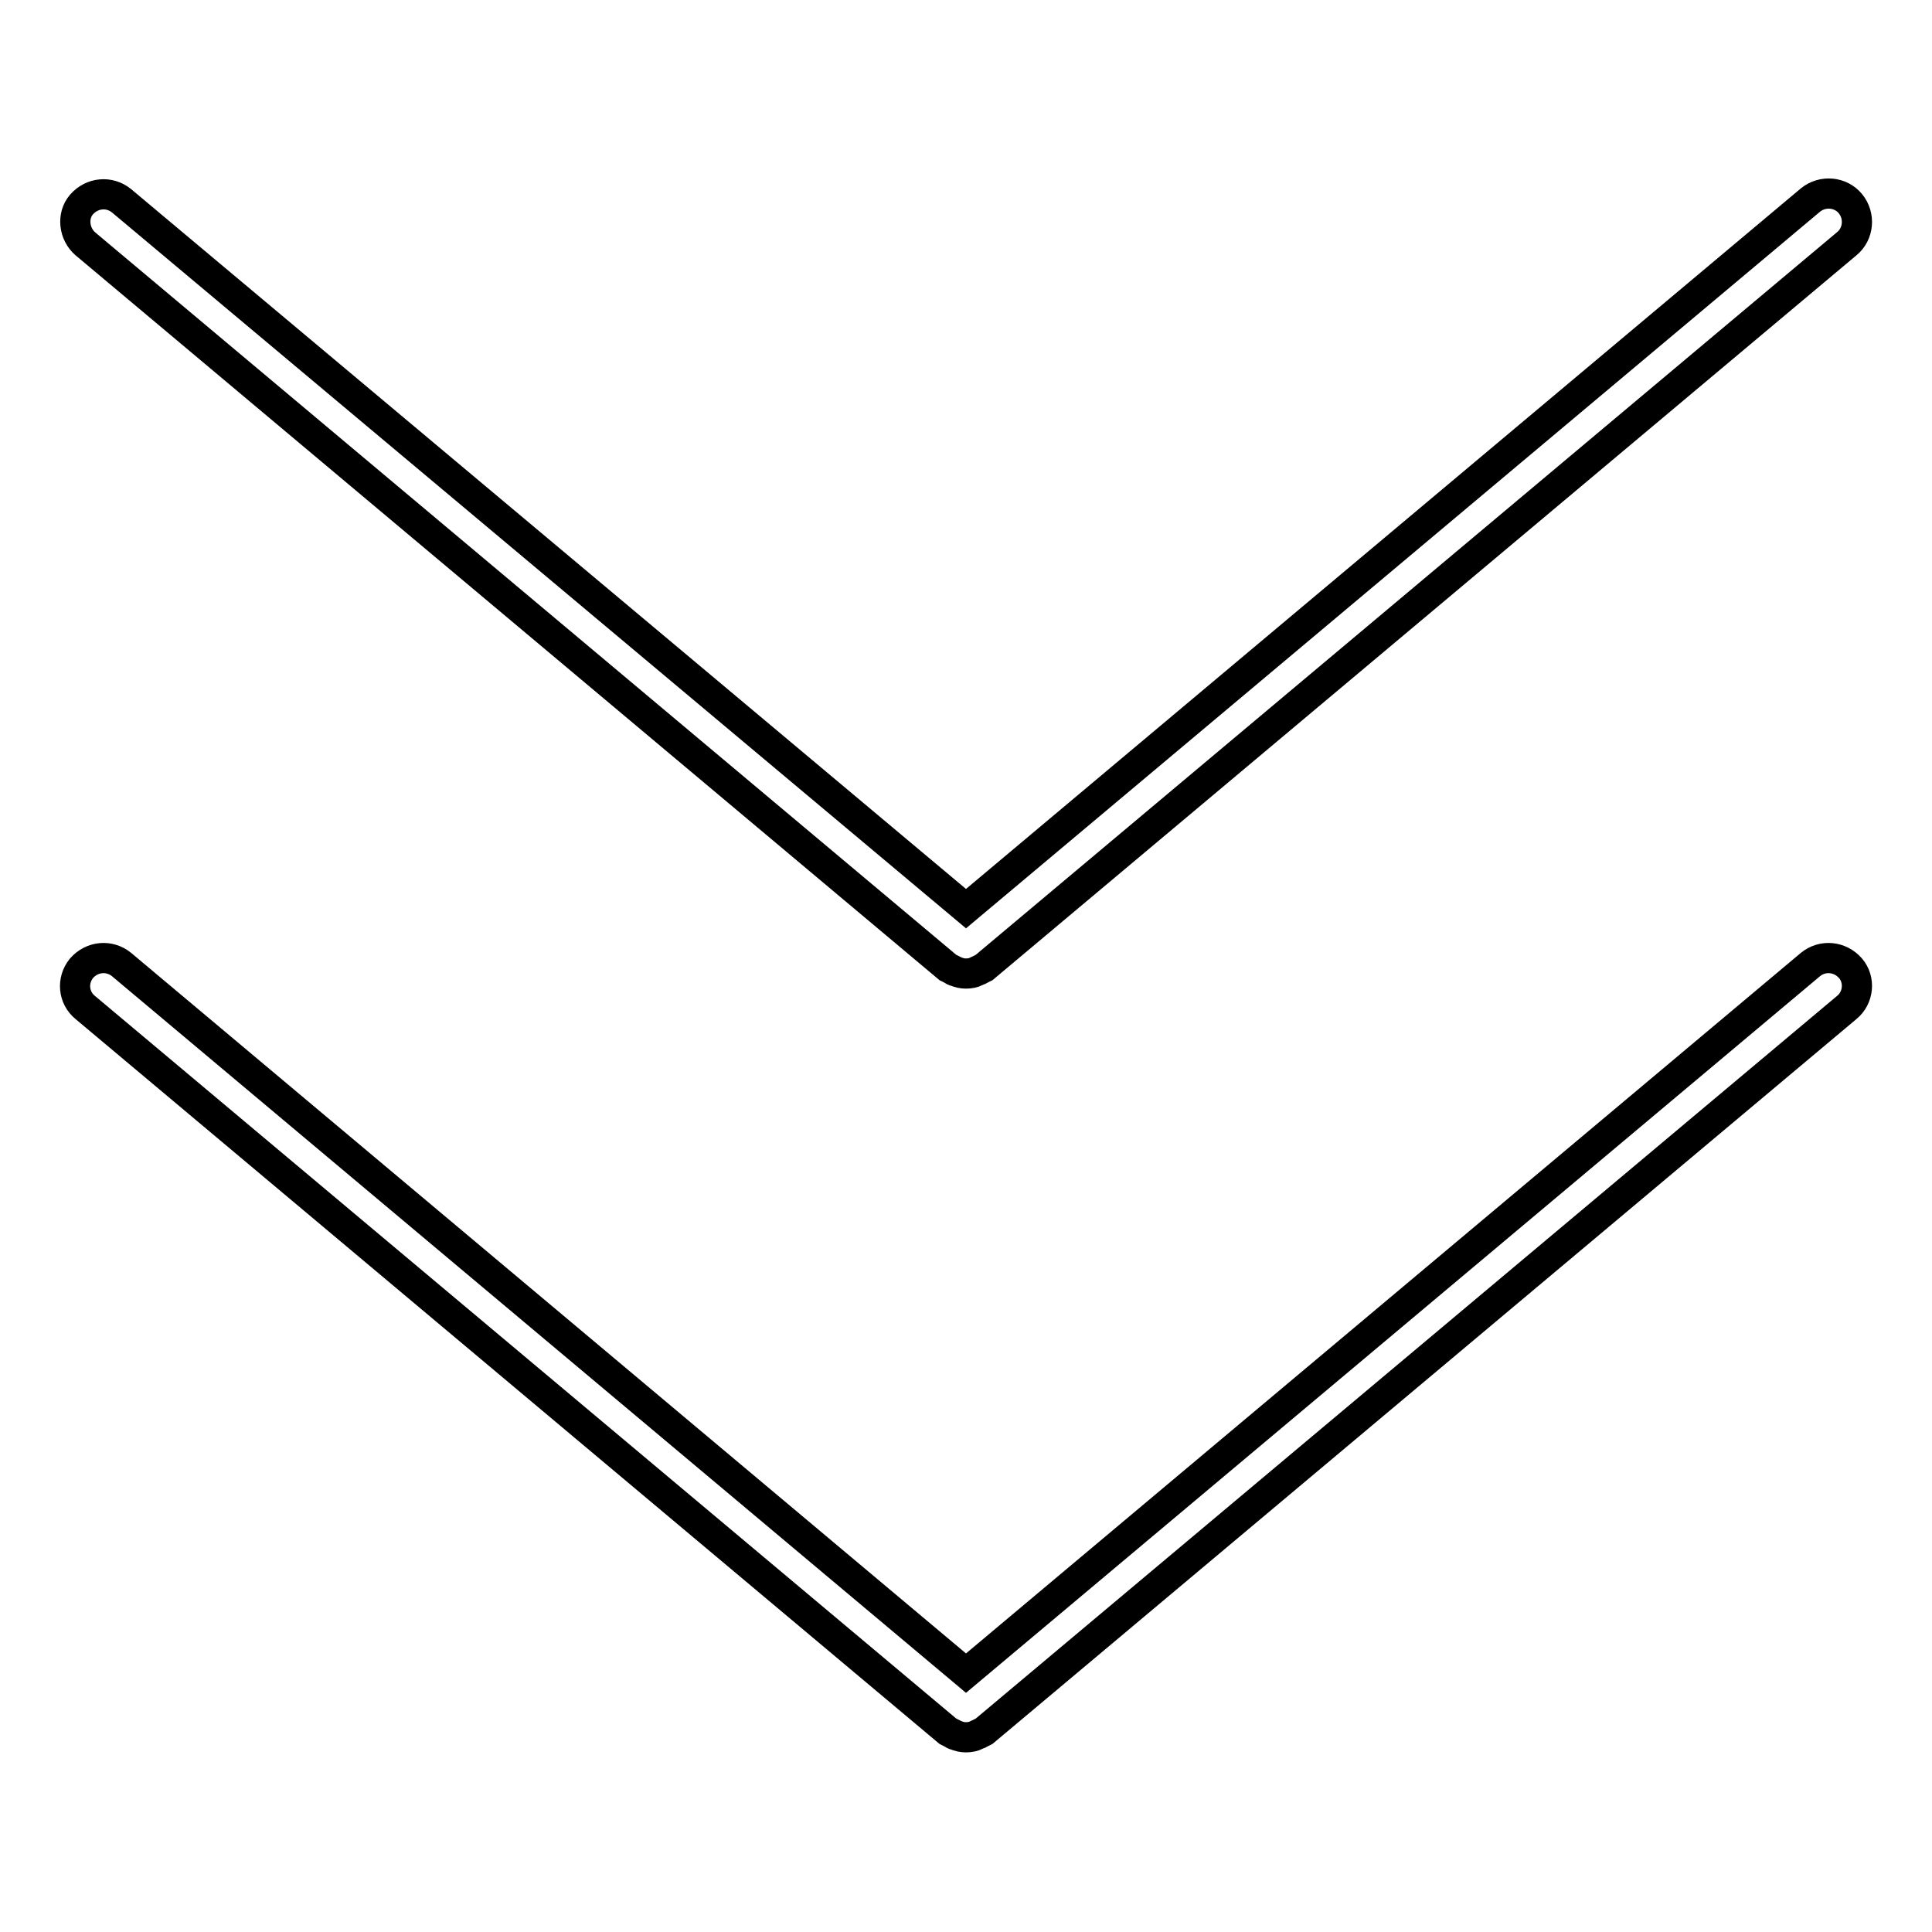
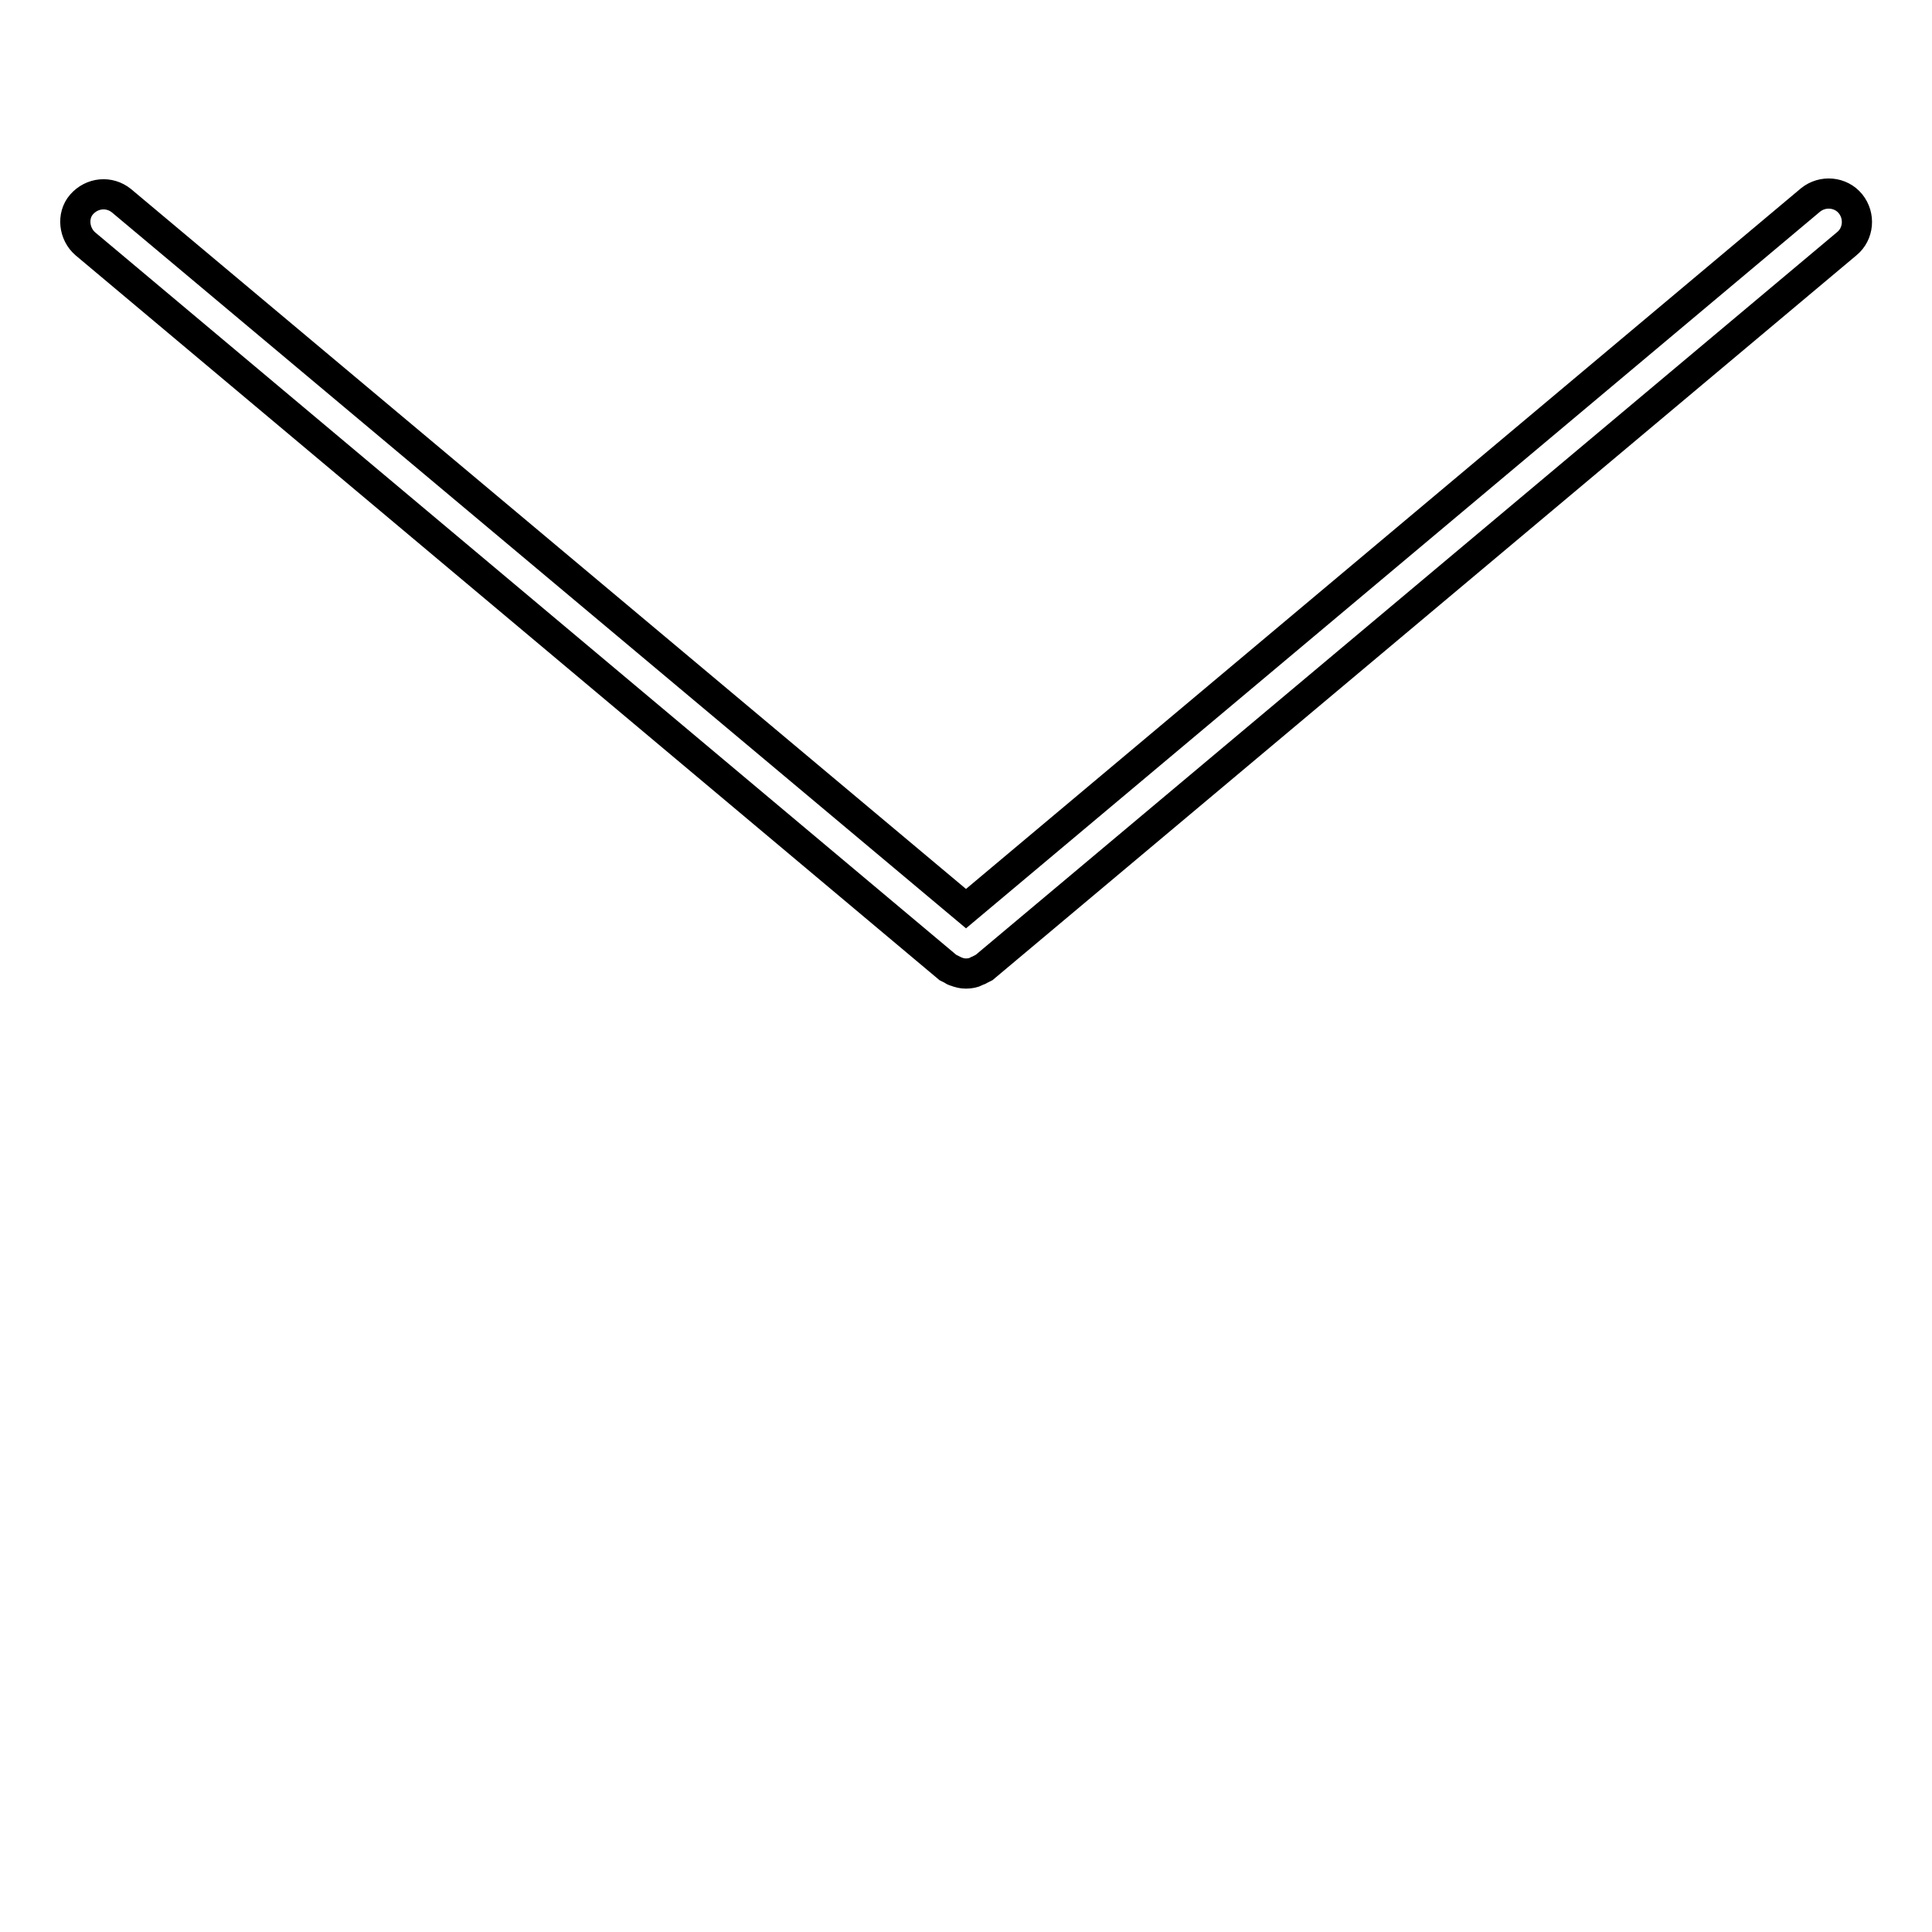
<svg xmlns="http://www.w3.org/2000/svg" version="1.1" x="0px" y="0px" viewBox="0 0 256 256" enable-background="new 0 0 256 256" xml:space="preserve">
  <g>
    <g>
-       <path stroke-width="4" fill-opacity="0" stroke="#000000" d="M239.9,127.8L128,221.7L16.1,127.8c-1.6-1.3-3.9-1.1-5.3,0.5c-1.3,1.6-1.1,3.9,0.5,5.2l114.3,95.9c0.2,0.1,0.4,0.2,0.6,0.3c0.1,0.1,0.3,0.2,0.4,0.2c0.5,0.2,0.9,0.3,1.4,0.3l0,0l0,0c0.5,0,1-0.1,1.4-0.3c0.1-0.1,0.3-0.1,0.4-0.2c0.2-0.1,0.4-0.2,0.6-0.3l114.3-95.9c1.6-1.3,1.8-3.7,0.5-5.2C243.8,126.7,241.5,126.5,239.9,127.8z" />
      <path stroke-width="4" fill-opacity="0" stroke="#000000" d="M11.3,32.3l114.3,95.9c0.2,0.1,0.4,0.2,0.6,0.3c0.1,0.1,0.3,0.2,0.4,0.2c0.5,0.2,0.9,0.3,1.4,0.3l0,0l0,0c0.5,0,1-0.1,1.4-0.3c0.1-0.1,0.3-0.1,0.4-0.2c0.2-0.1,0.4-0.2,0.6-0.3l114.3-95.9c1.6-1.3,1.8-3.7,0.5-5.3c-1.3-1.6-3.7-1.8-5.3-0.5L128,120.4L16.1,26.6c-1.6-1.3-3.9-1.1-5.3,0.5C9.5,28.6,9.8,31,11.3,32.3z" />
    </g>
  </g>
</svg>